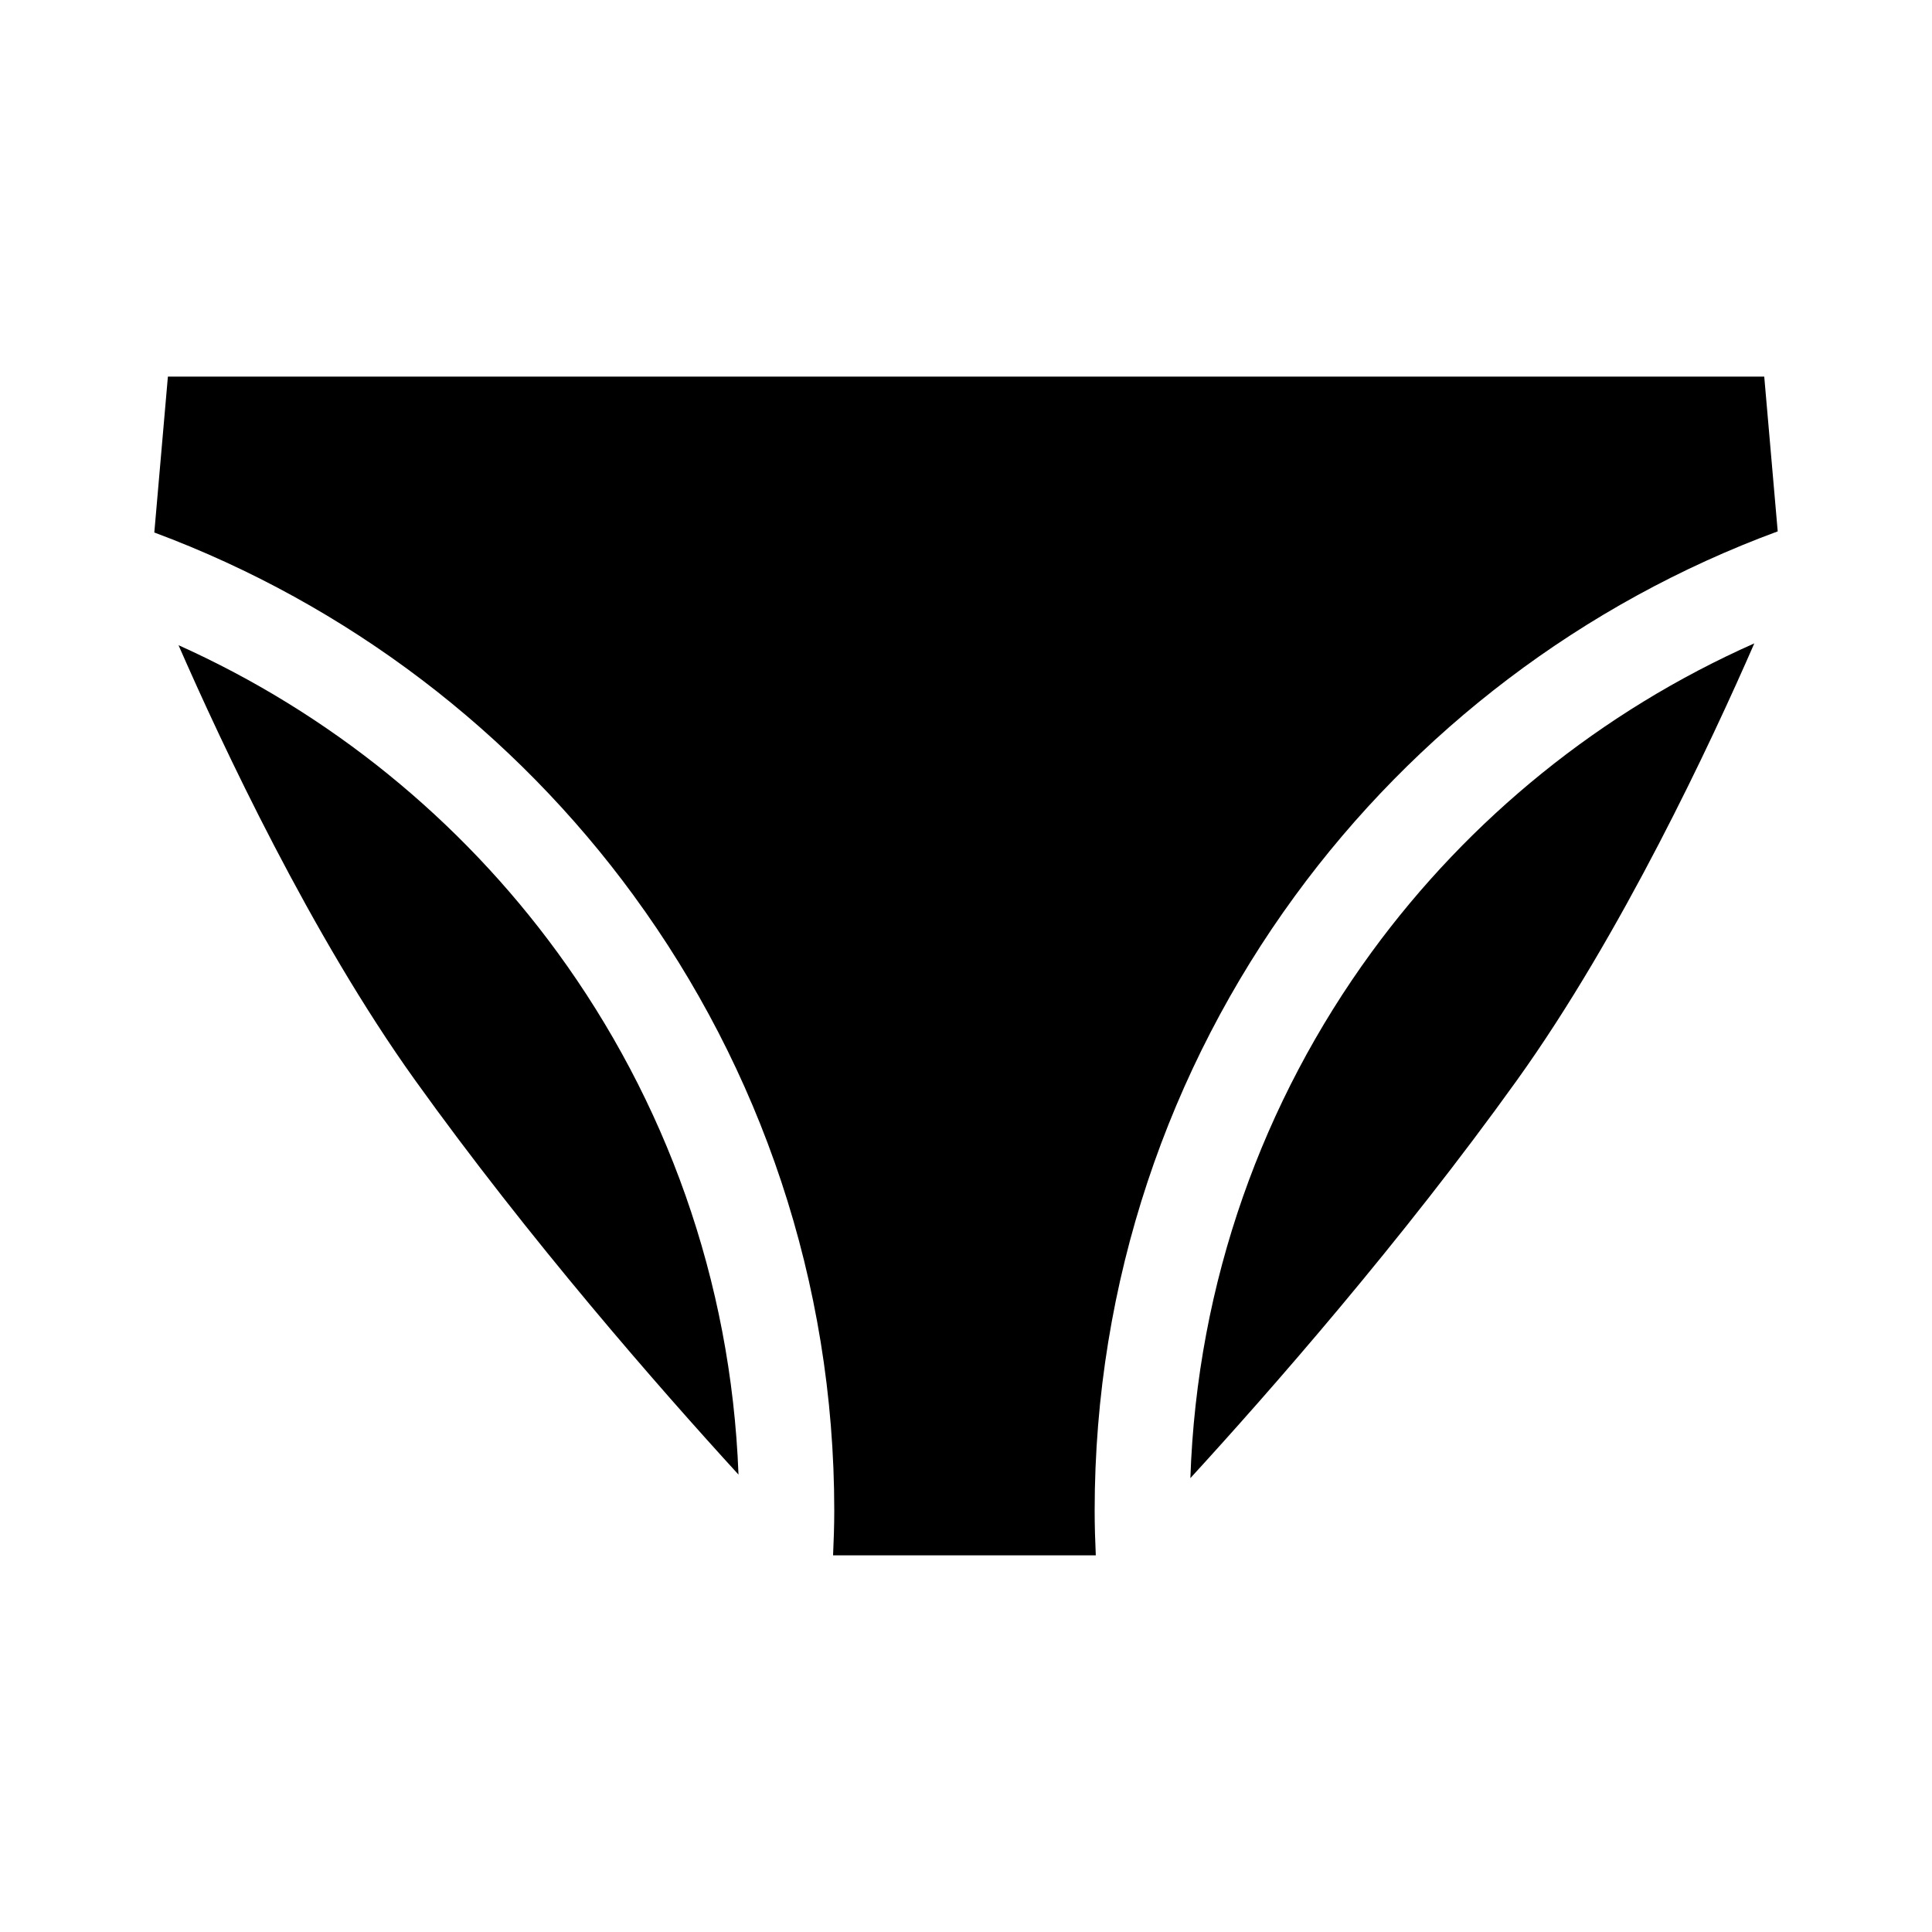
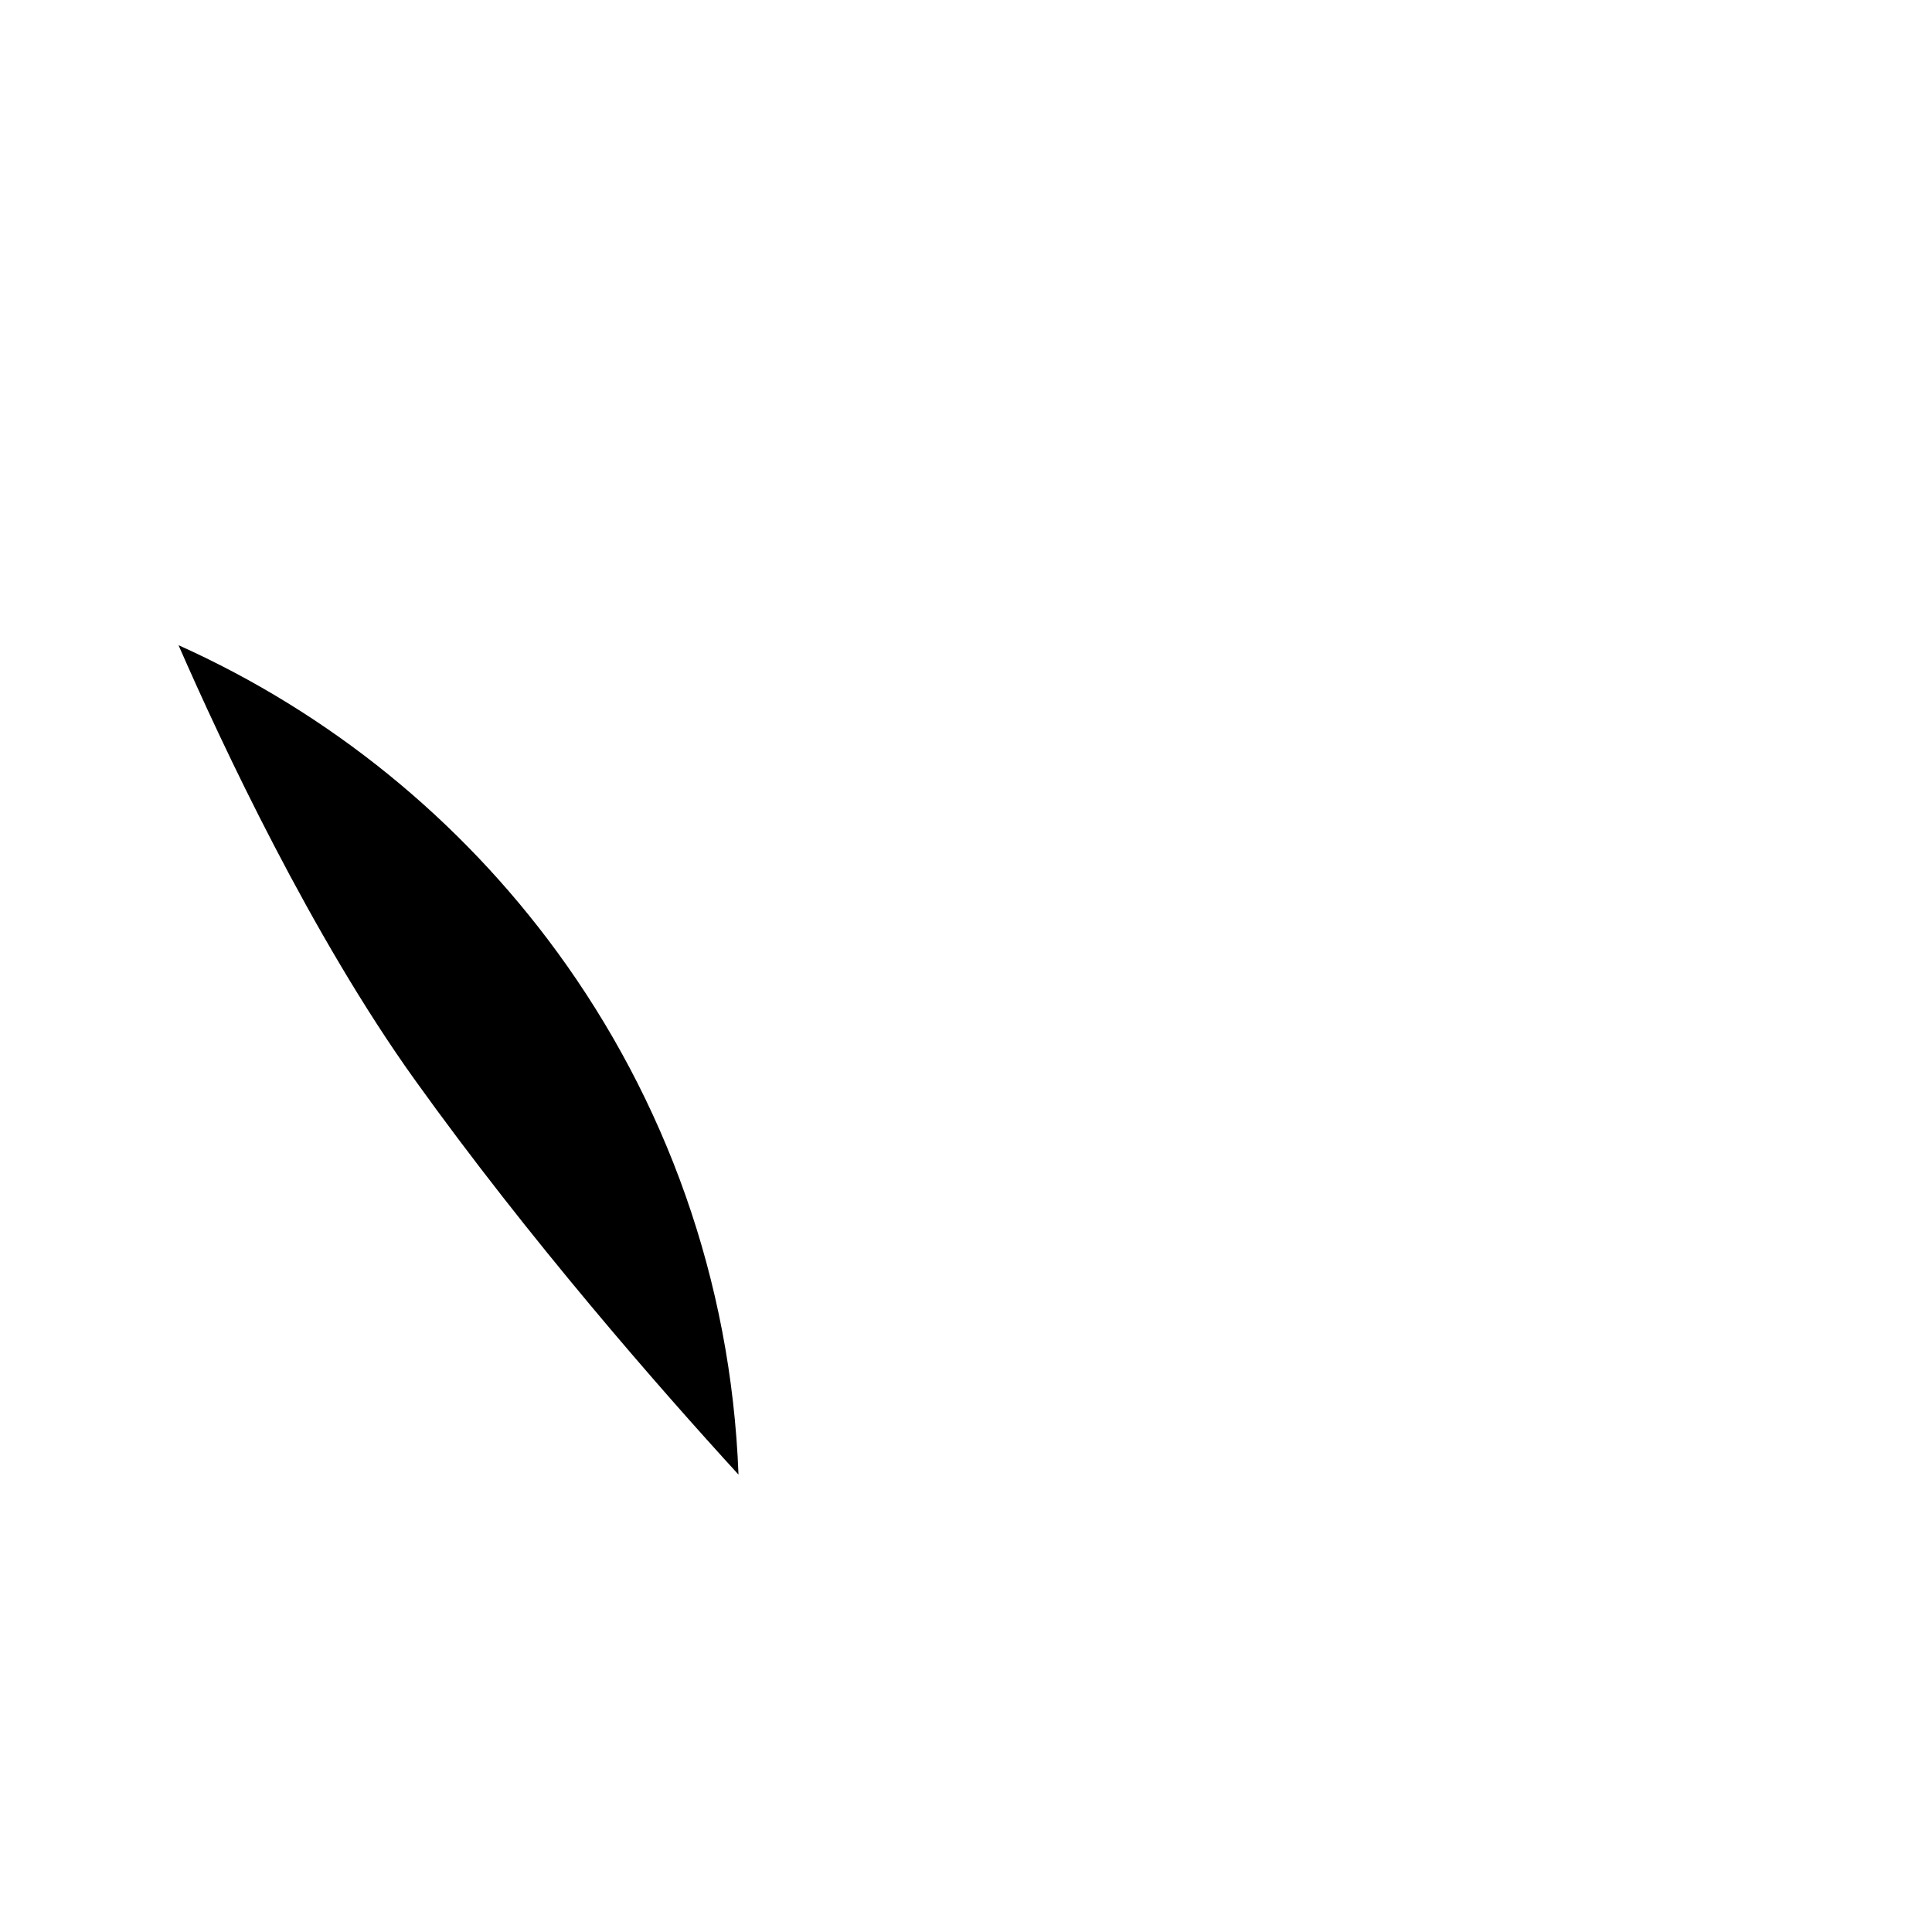
<svg xmlns="http://www.w3.org/2000/svg" fill="#000000" width="800px" height="800px" version="1.1" viewBox="144 144 512 512">
  <g>
-     <path d="m311.99 381.42c33.379 45.664 53.102 102.05 53.098 162.93 0 4.016-0.145 7.93-0.316 11.828h69.625c-0.176-3.883-0.301-7.824-0.301-11.828-0.004-60.871 19.703-117.24 53.066-162.9 31.895-43.672 76.297-77.59 127.95-96.629l-3.57-41.012h-423.05l-3.598 41.309c51.281 19.078 95.371 52.871 127.1 96.297z" />
    <path d="m291.65 396.29c-25.66-35.125-60.23-63.293-100.34-81.305 11.523 26.363 35.18 76.902 62.672 115.25 30.293 42.254 64.602 81.449 85.727 104.55-1.945-51.727-19.465-99.359-48.059-138.5z" />
-     <path d="m507.5 396.31c-28.742 39.379-46.285 87.34-48.039 139.41 21.043-22.969 55.875-62.664 86.582-105.5 27.652-38.57 51.43-89.496 62.871-115.72-40.562 17.992-75.523 46.363-101.41 81.805z" />
  </g>
</svg>